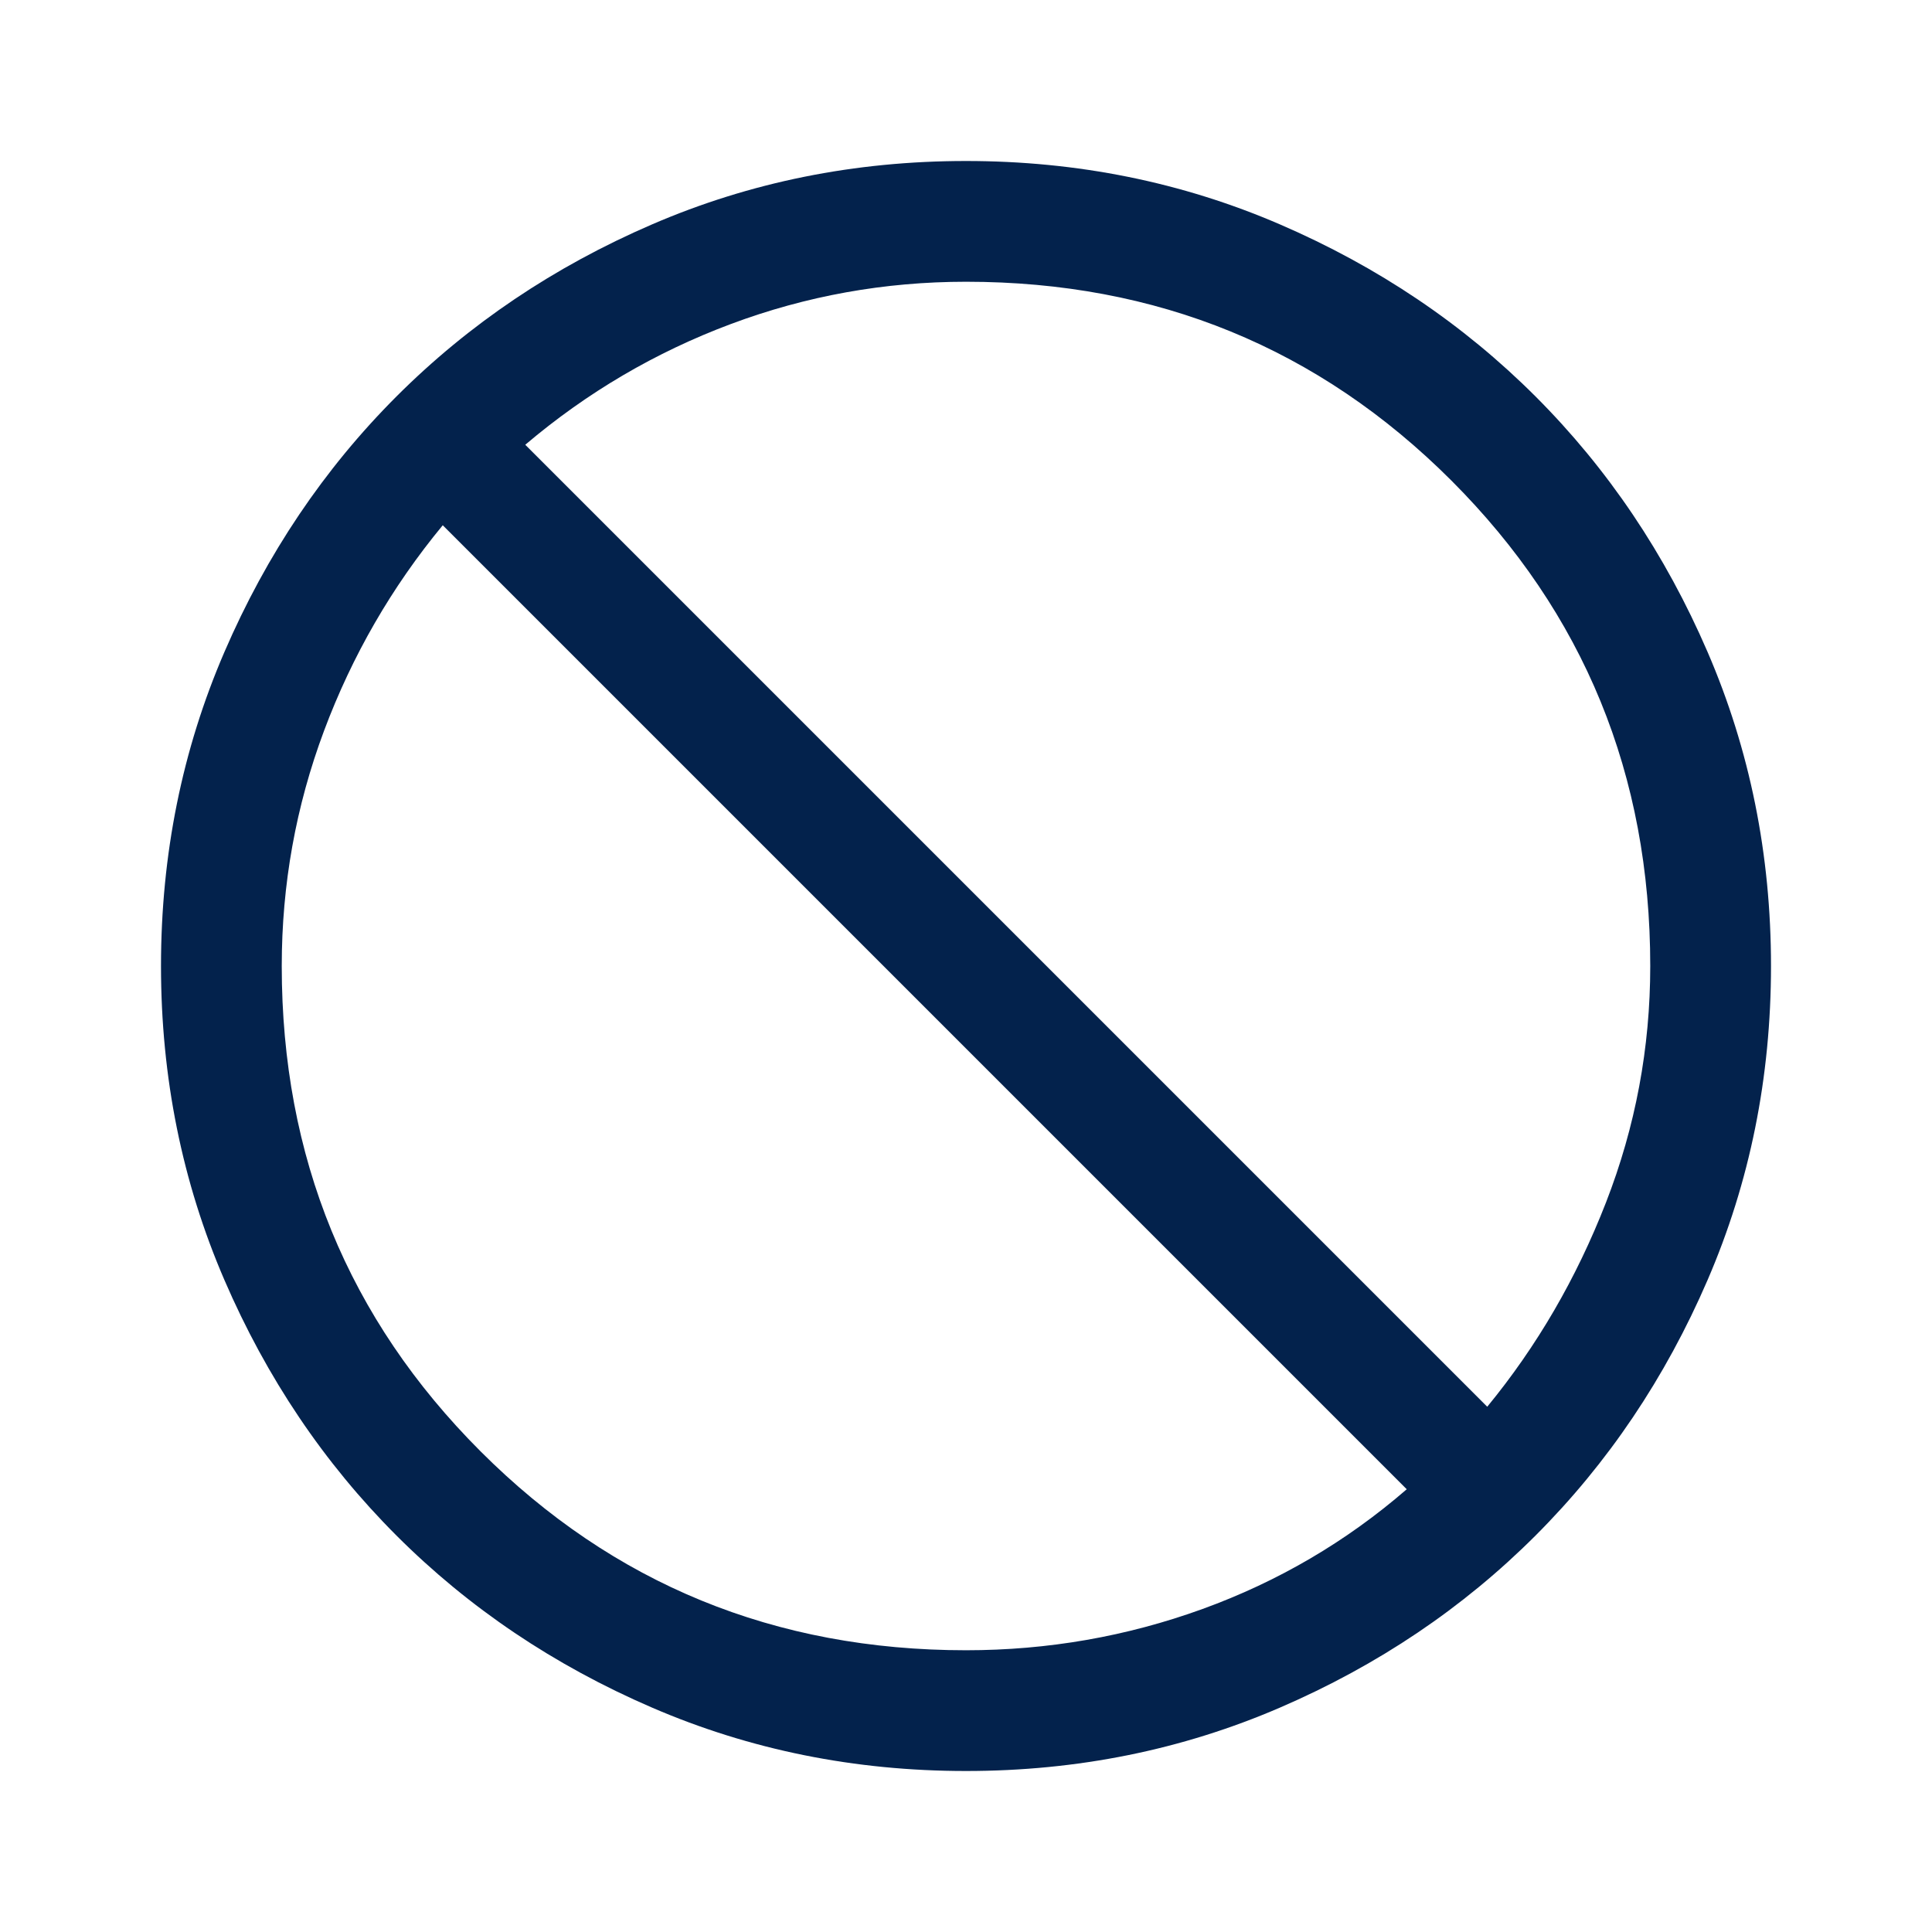
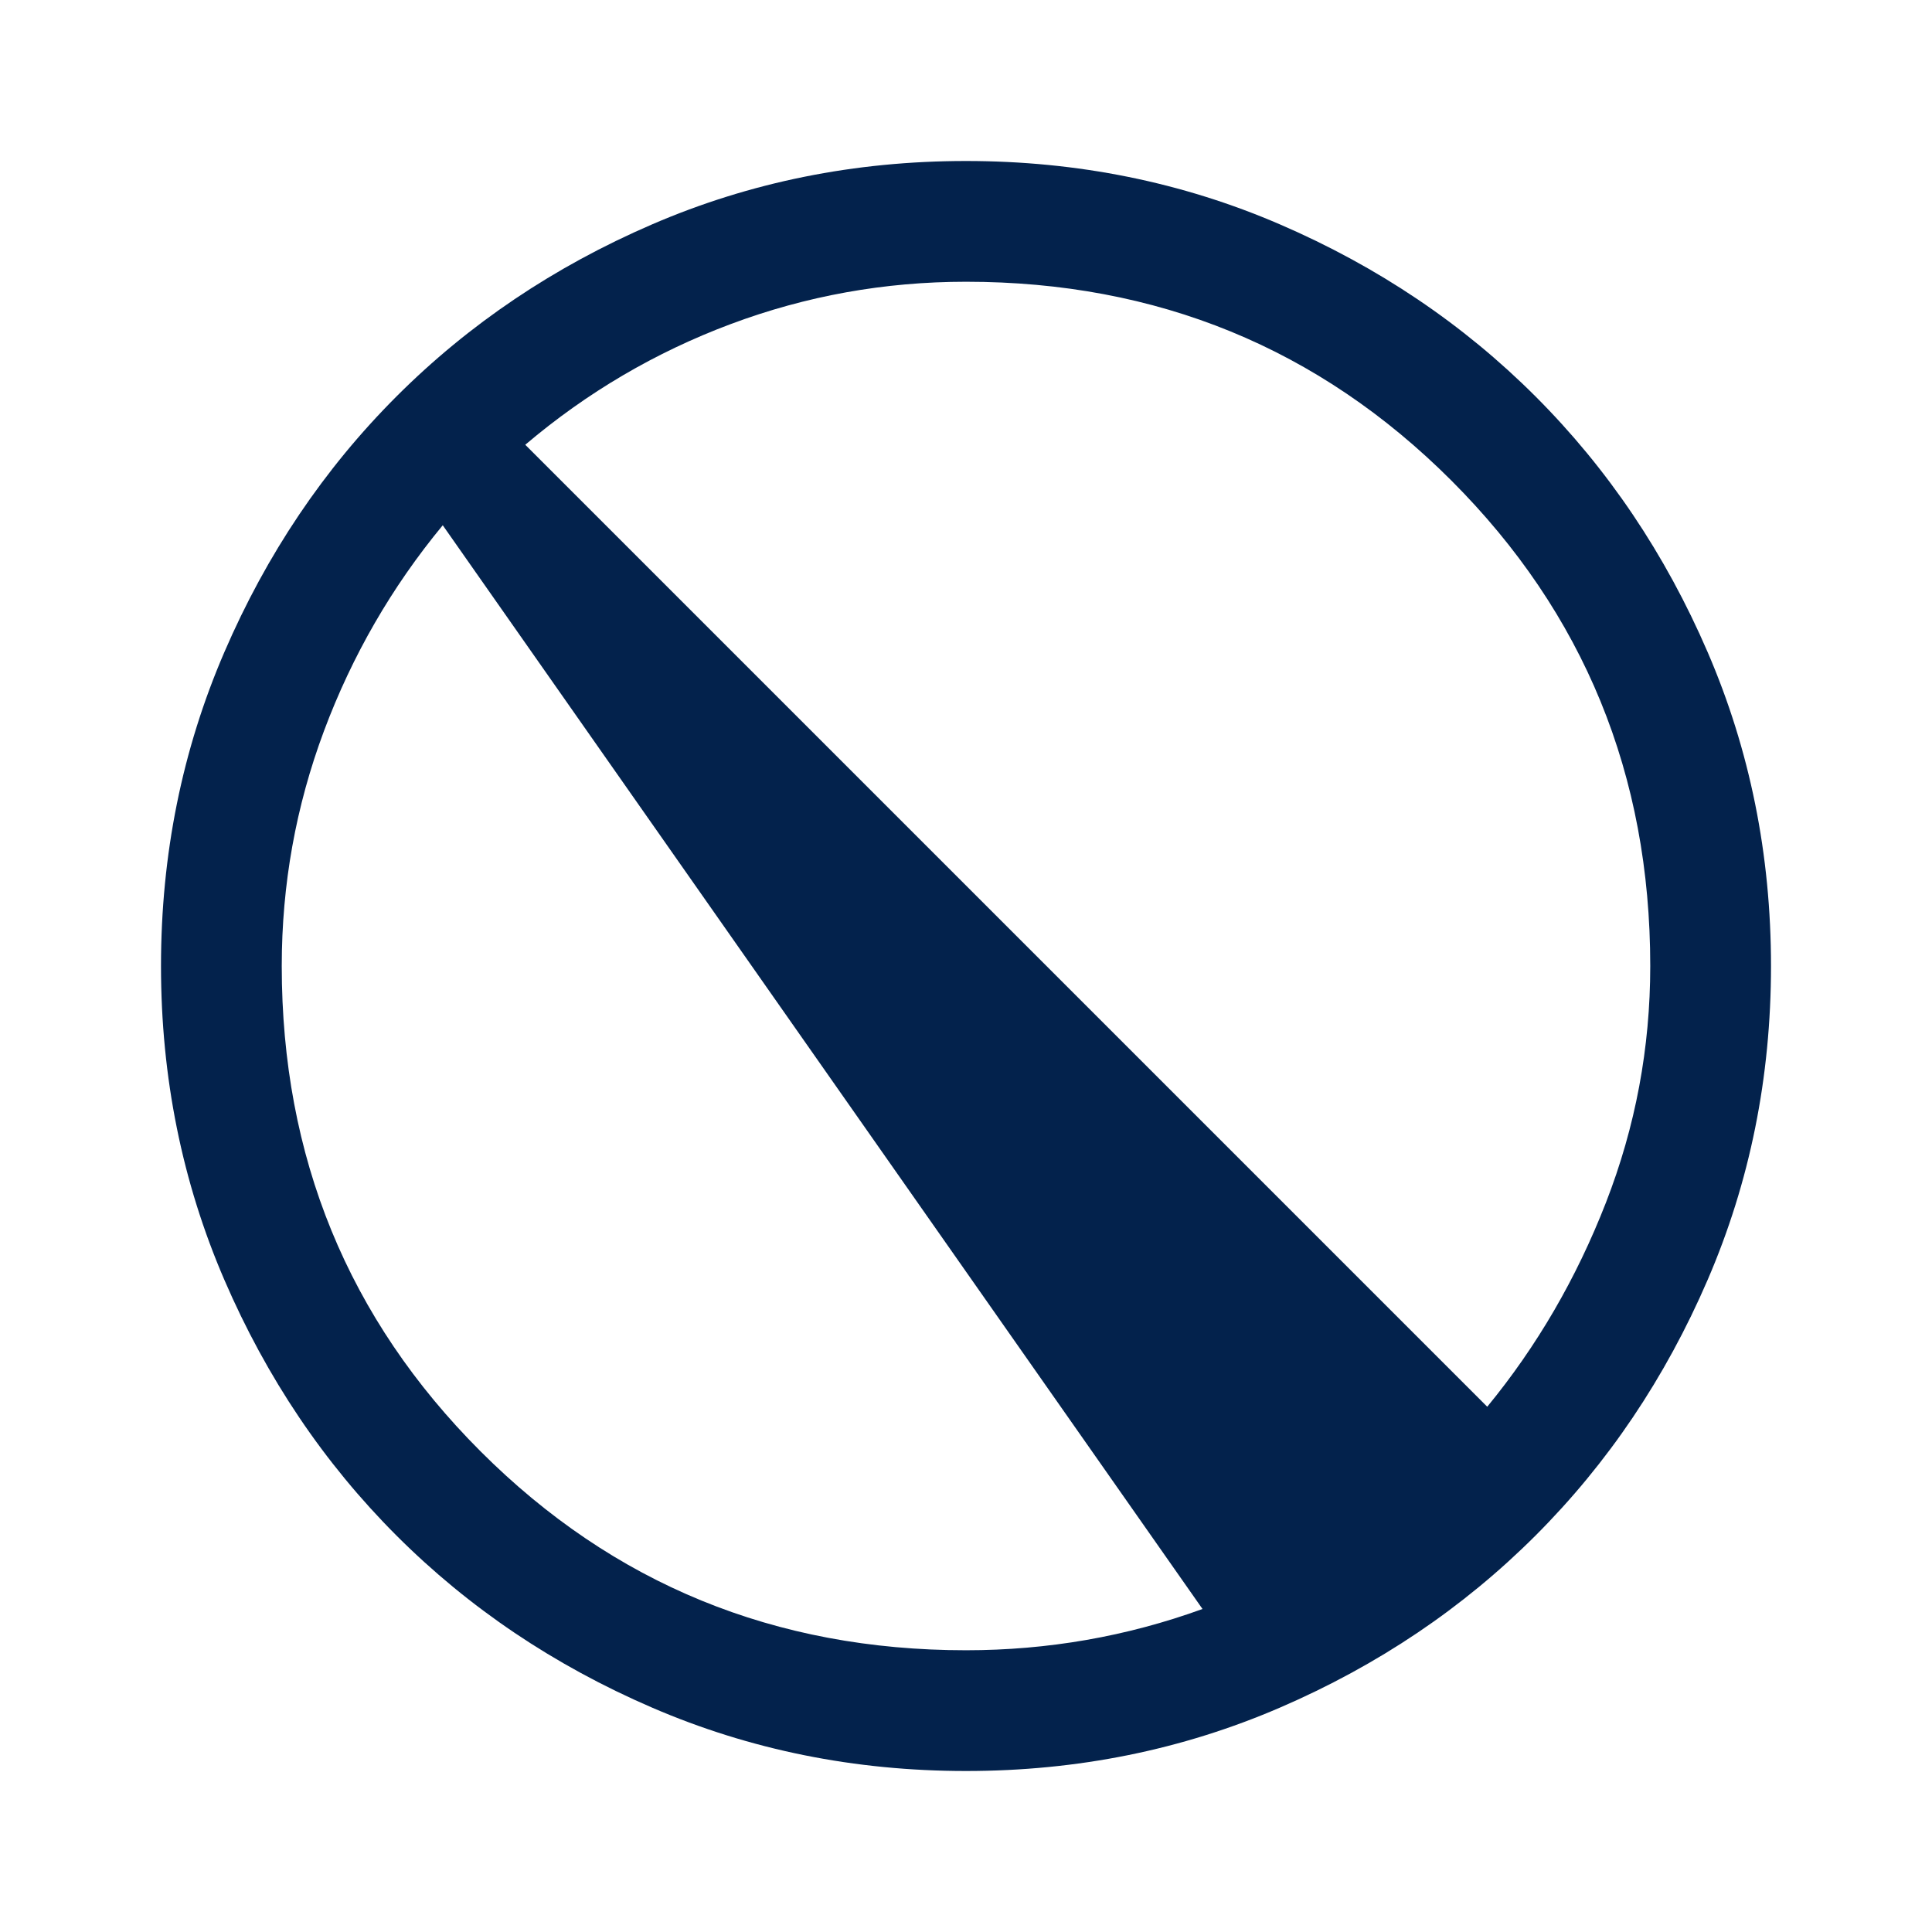
<svg xmlns="http://www.w3.org/2000/svg" width="100%" height="100%" viewBox="0 0 48 48" version="1.1" xml:space="preserve" style="fill-rule:evenodd;clip-rule:evenodd;stroke-linejoin:round;stroke-miterlimit:2;">
-   <path d="M24,44C21.233,44 18.633,43.475 16.2,42.425C13.767,41.375 11.65,39.95 9.85,38.15C8.05,36.35 6.625,34.233 5.575,31.8C4.525,29.367 4,26.767 4,24C4,21.233 4.525,18.633 5.575,16.2C6.625,13.767 8.05,11.65 9.85,9.85C11.65,8.05 13.767,6.625 16.2,5.575C18.633,4.525 21.233,4 24,4C26.767,4 29.367,4.525 31.8,5.575C34.233,6.625 36.35,8.05 38.15,9.85C39.95,11.65 41.375,13.767 42.425,16.2C43.475,18.633 44,21.233 44,24C44,26.767 43.475,29.367 42.425,31.8C41.375,34.233 39.95,36.35 38.15,38.15C36.35,39.95 34.233,41.375 31.8,42.425C29.367,43.475 26.767,44 24,44ZM24,41C26.034,41 27.992,40.658 29.876,39.975C31.758,39.292 33.45,38.3 34.95,37L11,13.05C9.733,14.583 8.75,16.286 8.05,18.158C7.35,20.031 7,21.978 7,24C7,28.746 8.647,32.766 11.941,36.06C15.235,39.353 19.254,41 24,41ZM36.95,34.95C38.183,33.45 39.167,31.759 39.9,29.876C40.633,27.992 41,26.034 41,24C41,19.254 39.353,15.234 36.06,11.94C32.766,8.647 28.746,7 24,7C21.978,7 20.031,7.35 18.159,8.05C16.286,8.75 14.583,9.75 13.05,11.05L36.95,34.95Z" style="fill:rgb(3,34,76);fill-rule:nonzero;" />
+   <path d="M24,44C21.233,44 18.633,43.475 16.2,42.425C13.767,41.375 11.65,39.95 9.85,38.15C8.05,36.35 6.625,34.233 5.575,31.8C4.525,29.367 4,26.767 4,24C4,21.233 4.525,18.633 5.575,16.2C6.625,13.767 8.05,11.65 9.85,9.85C11.65,8.05 13.767,6.625 16.2,5.575C18.633,4.525 21.233,4 24,4C26.767,4 29.367,4.525 31.8,5.575C34.233,6.625 36.35,8.05 38.15,9.85C39.95,11.65 41.375,13.767 42.425,16.2C43.475,18.633 44,21.233 44,24C44,26.767 43.475,29.367 42.425,31.8C41.375,34.233 39.95,36.35 38.15,38.15C36.35,39.95 34.233,41.375 31.8,42.425C29.367,43.475 26.767,44 24,44ZM24,41C26.034,41 27.992,40.658 29.876,39.975L11,13.05C9.733,14.583 8.75,16.286 8.05,18.158C7.35,20.031 7,21.978 7,24C7,28.746 8.647,32.766 11.941,36.06C15.235,39.353 19.254,41 24,41ZM36.95,34.95C38.183,33.45 39.167,31.759 39.9,29.876C40.633,27.992 41,26.034 41,24C41,19.254 39.353,15.234 36.06,11.94C32.766,8.647 28.746,7 24,7C21.978,7 20.031,7.35 18.159,8.05C16.286,8.75 14.583,9.75 13.05,11.05L36.95,34.95Z" style="fill:rgb(3,34,76);fill-rule:nonzero;" />
</svg>